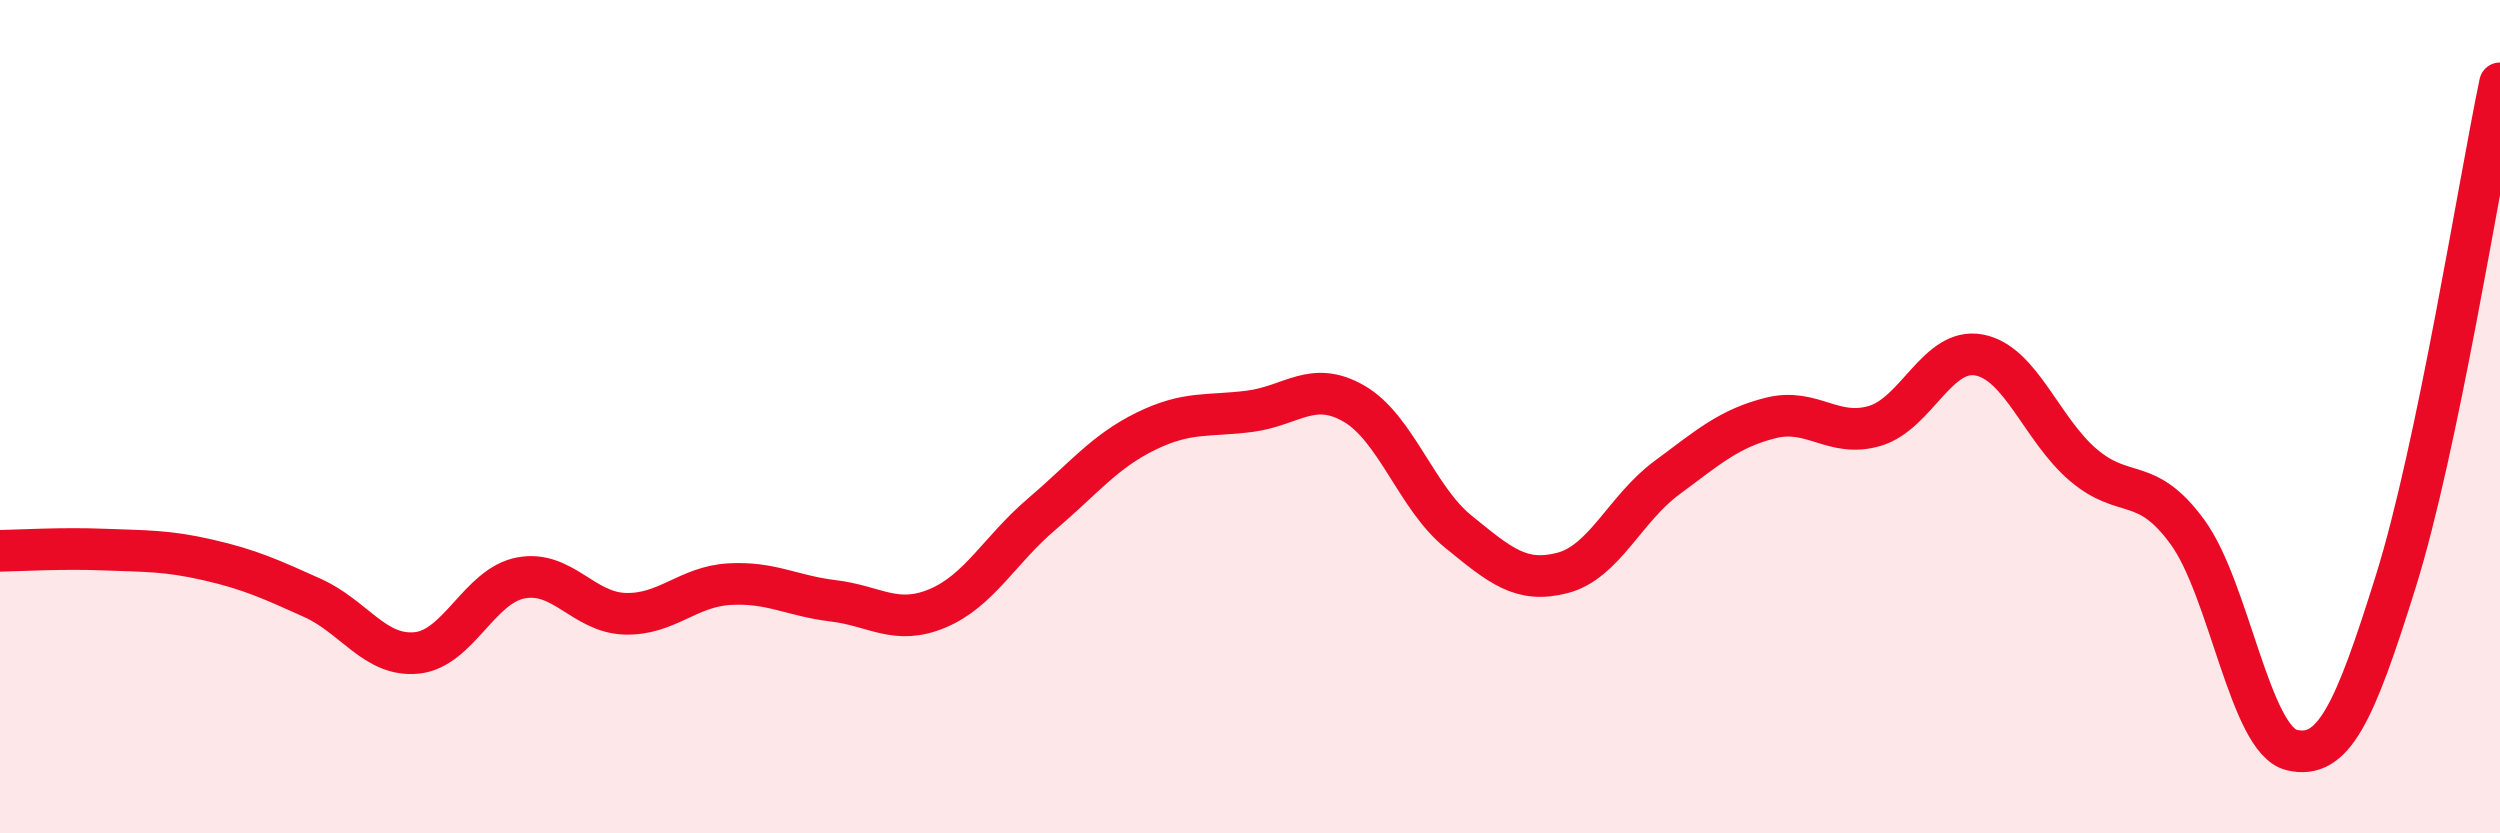
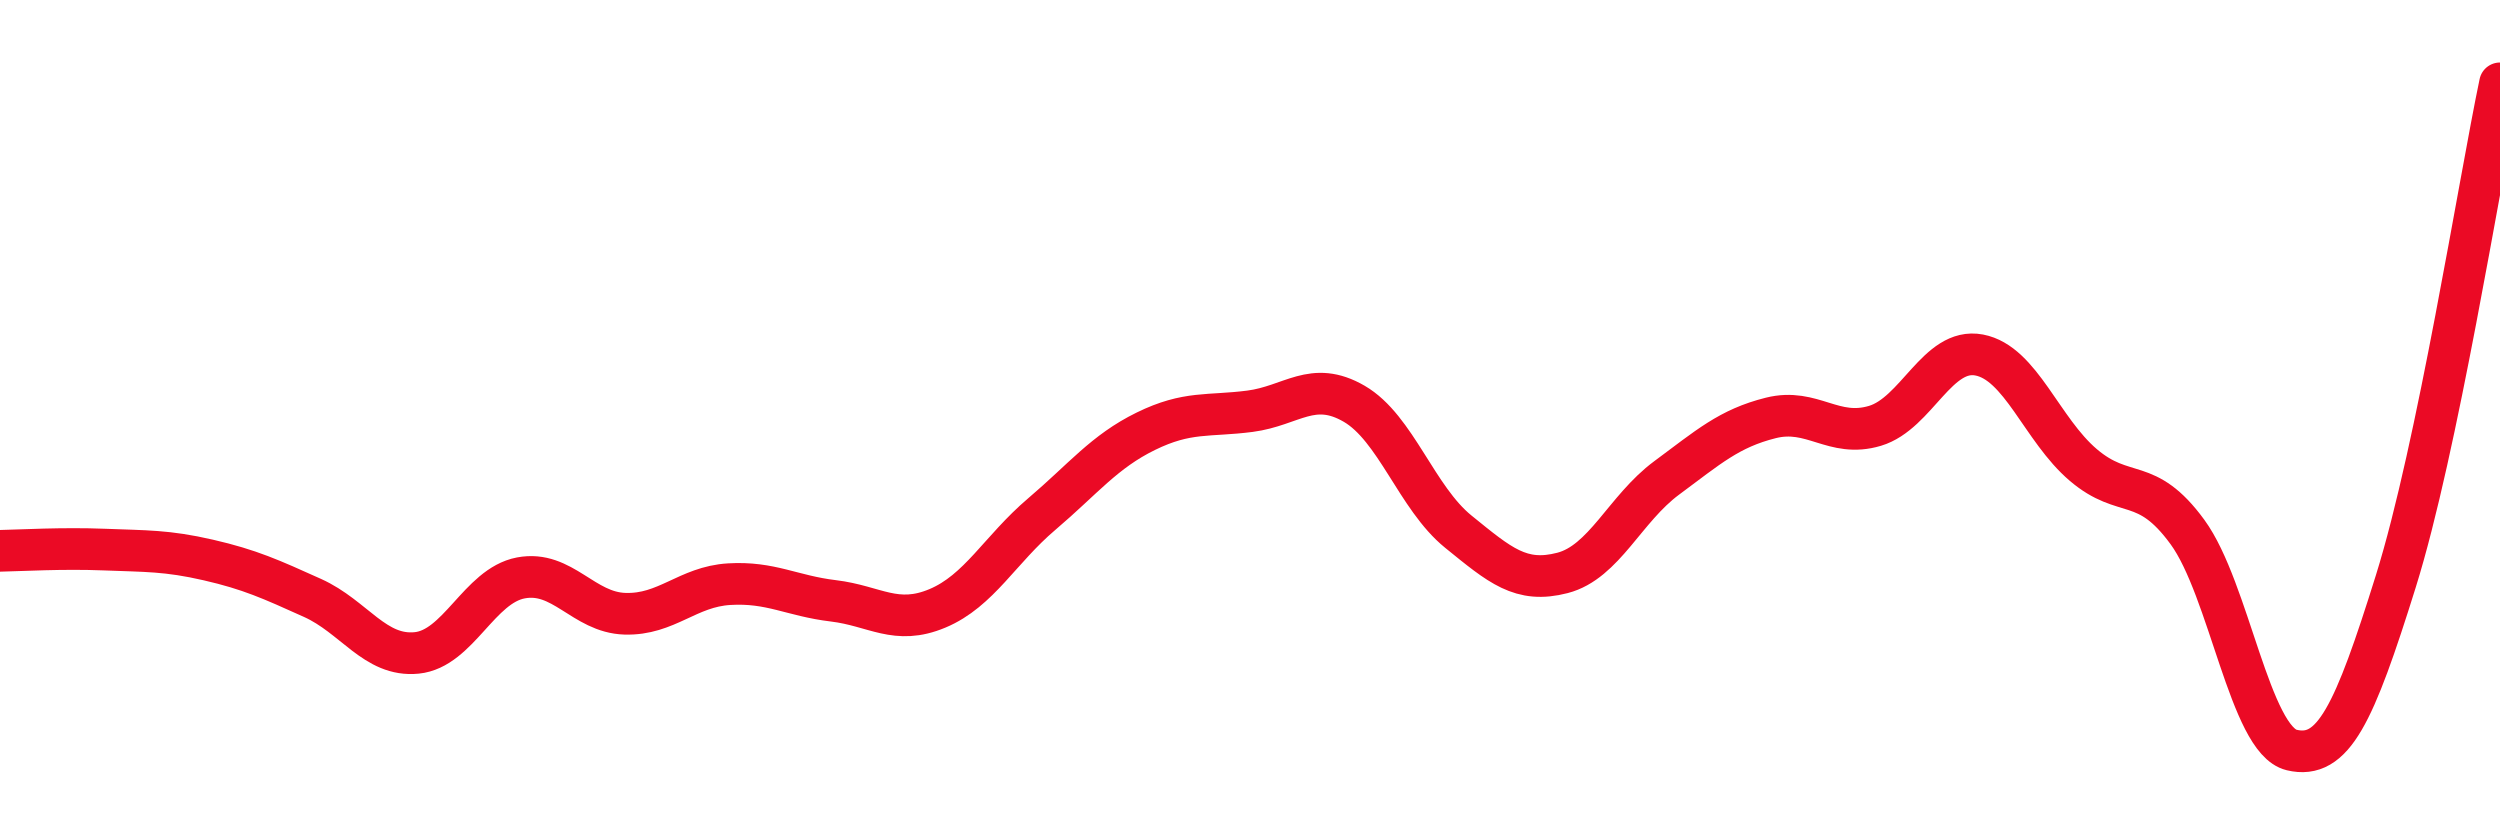
<svg xmlns="http://www.w3.org/2000/svg" width="60" height="20" viewBox="0 0 60 20">
-   <path d="M 0,13.22 C 0.5,13.21 1.5,13.15 2.5,13.19 C 3.5,13.23 4,13.21 5,13.44 C 6,13.67 6.5,13.9 7.5,14.35 C 8.5,14.8 9,15.77 10,15.67 C 11,15.57 11.5,14.06 12.5,13.87 C 13.5,13.68 14,14.7 15,14.73 C 16,14.76 16.5,14.08 17.5,14.02 C 18.5,13.96 19,14.3 20,14.42 C 21,14.54 21.5,15.02 22.5,14.6 C 23.5,14.18 24,13.19 25,12.34 C 26,11.49 26.5,10.84 27.5,10.35 C 28.5,9.86 29,10 30,9.87 C 31,9.74 31.5,9.11 32.5,9.69 C 33.5,10.27 34,11.95 35,12.76 C 36,13.57 36.5,14.01 37.5,13.75 C 38.5,13.49 39,12.21 40,11.47 C 41,10.73 41.5,10.28 42.5,10.03 C 43.5,9.78 44,10.52 45,10.22 C 46,9.92 46.5,8.33 47.5,8.52 C 48.5,8.71 49,10.31 50,11.16 C 51,12.01 51.5,11.4 52.5,12.77 C 53.5,14.14 54,17.76 55,18 C 56,18.24 56.5,17.15 57.5,13.95 C 58.5,10.75 59.5,4.39 60,2L60 20L0 20Z" fill="#EB0A25" opacity="0.1" stroke-linecap="round" stroke-linejoin="round" />
  <path d="M 0,13.22 C 0.5,13.21 1.5,13.15 2.5,13.19 C 3.5,13.23 4,13.21 5,13.44 C 6,13.67 6.5,13.9 7.5,14.35 C 8.5,14.8 9,15.77 10,15.67 C 11,15.57 11.5,14.06 12.5,13.87 C 13.5,13.68 14,14.7 15,14.73 C 16,14.76 16.5,14.08 17.5,14.02 C 18.5,13.96 19,14.3 20,14.42 C 21,14.54 21.5,15.02 22.5,14.6 C 23.5,14.18 24,13.19 25,12.34 C 26,11.49 26.5,10.84 27.5,10.35 C 28.5,9.86 29,10 30,9.87 C 31,9.74 31.5,9.11 32.5,9.69 C 33.5,10.27 34,11.95 35,12.76 C 36,13.57 36.5,14.01 37.5,13.75 C 38.5,13.49 39,12.21 40,11.47 C 41,10.73 41.5,10.28 42.5,10.03 C 43.5,9.78 44,10.52 45,10.22 C 46,9.92 46.5,8.33 47.5,8.52 C 48.5,8.71 49,10.31 50,11.16 C 51,12.01 51.5,11.4 52.5,12.77 C 53.5,14.14 54,17.76 55,18 C 56,18.24 56.5,17.15 57.5,13.95 C 58.5,10.75 59.5,4.39 60,2" stroke="#EB0A25" stroke-width="1" fill="none" stroke-linecap="round" stroke-linejoin="round" />
</svg>